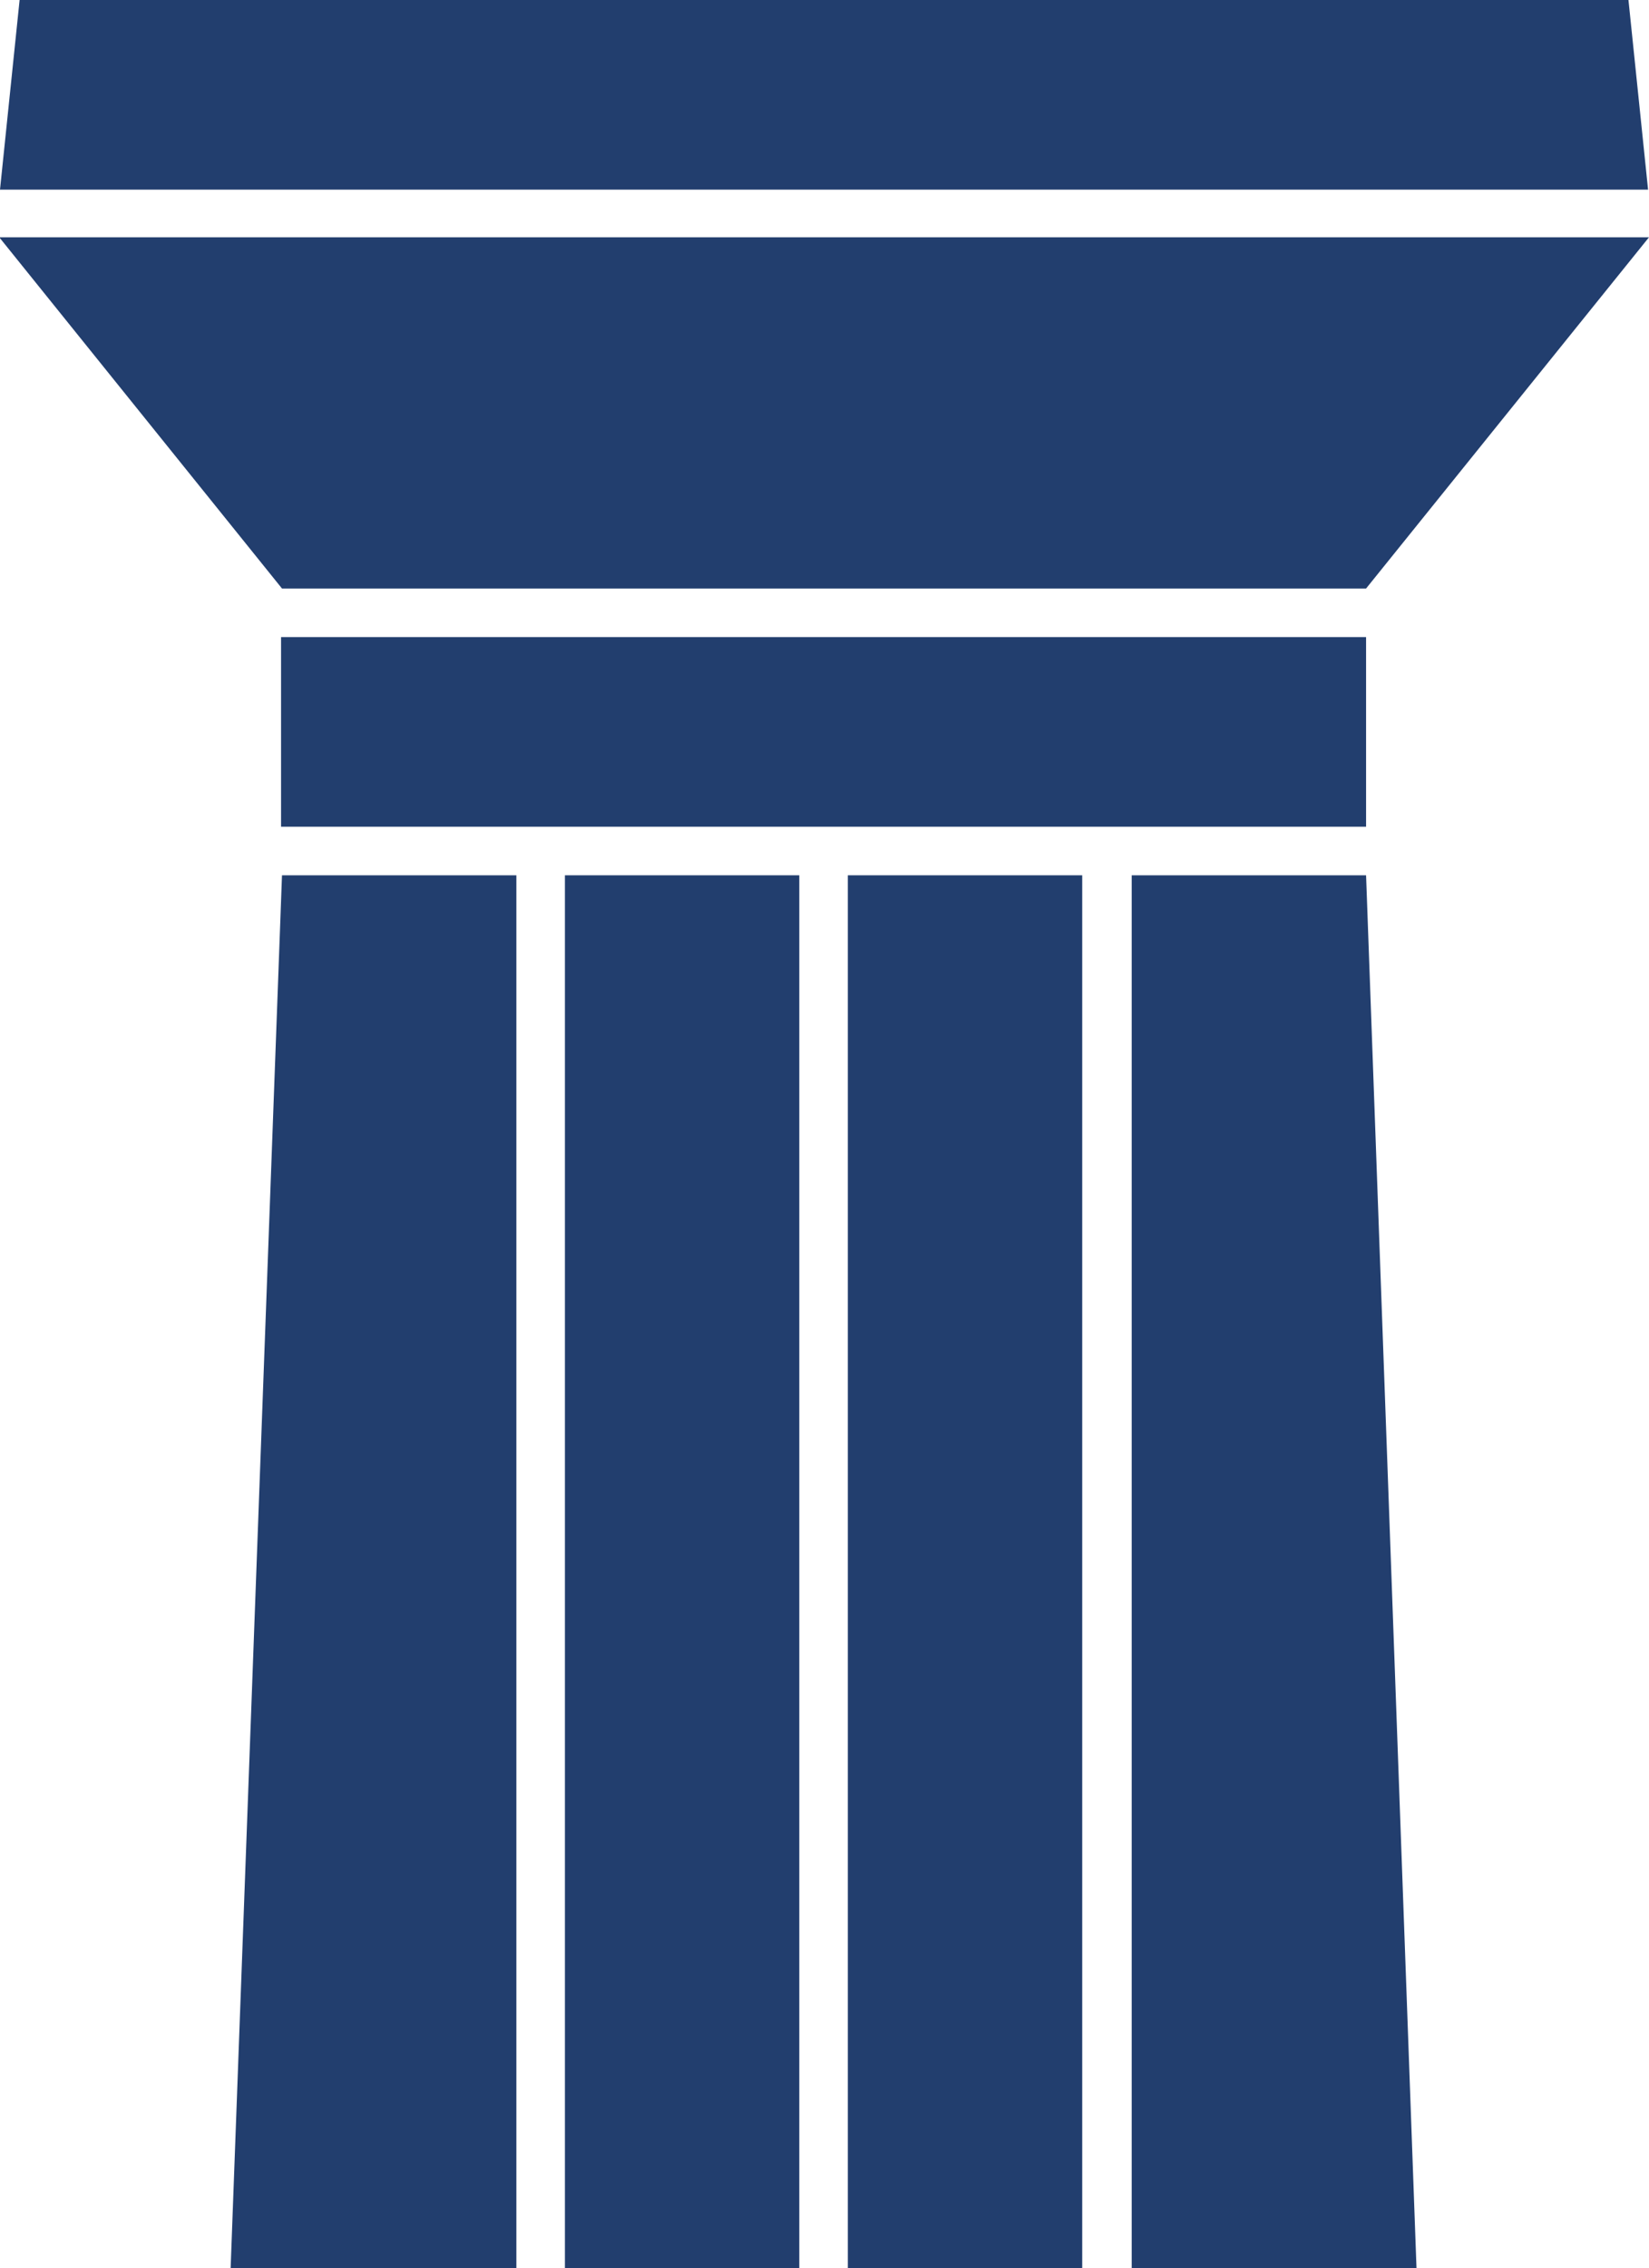
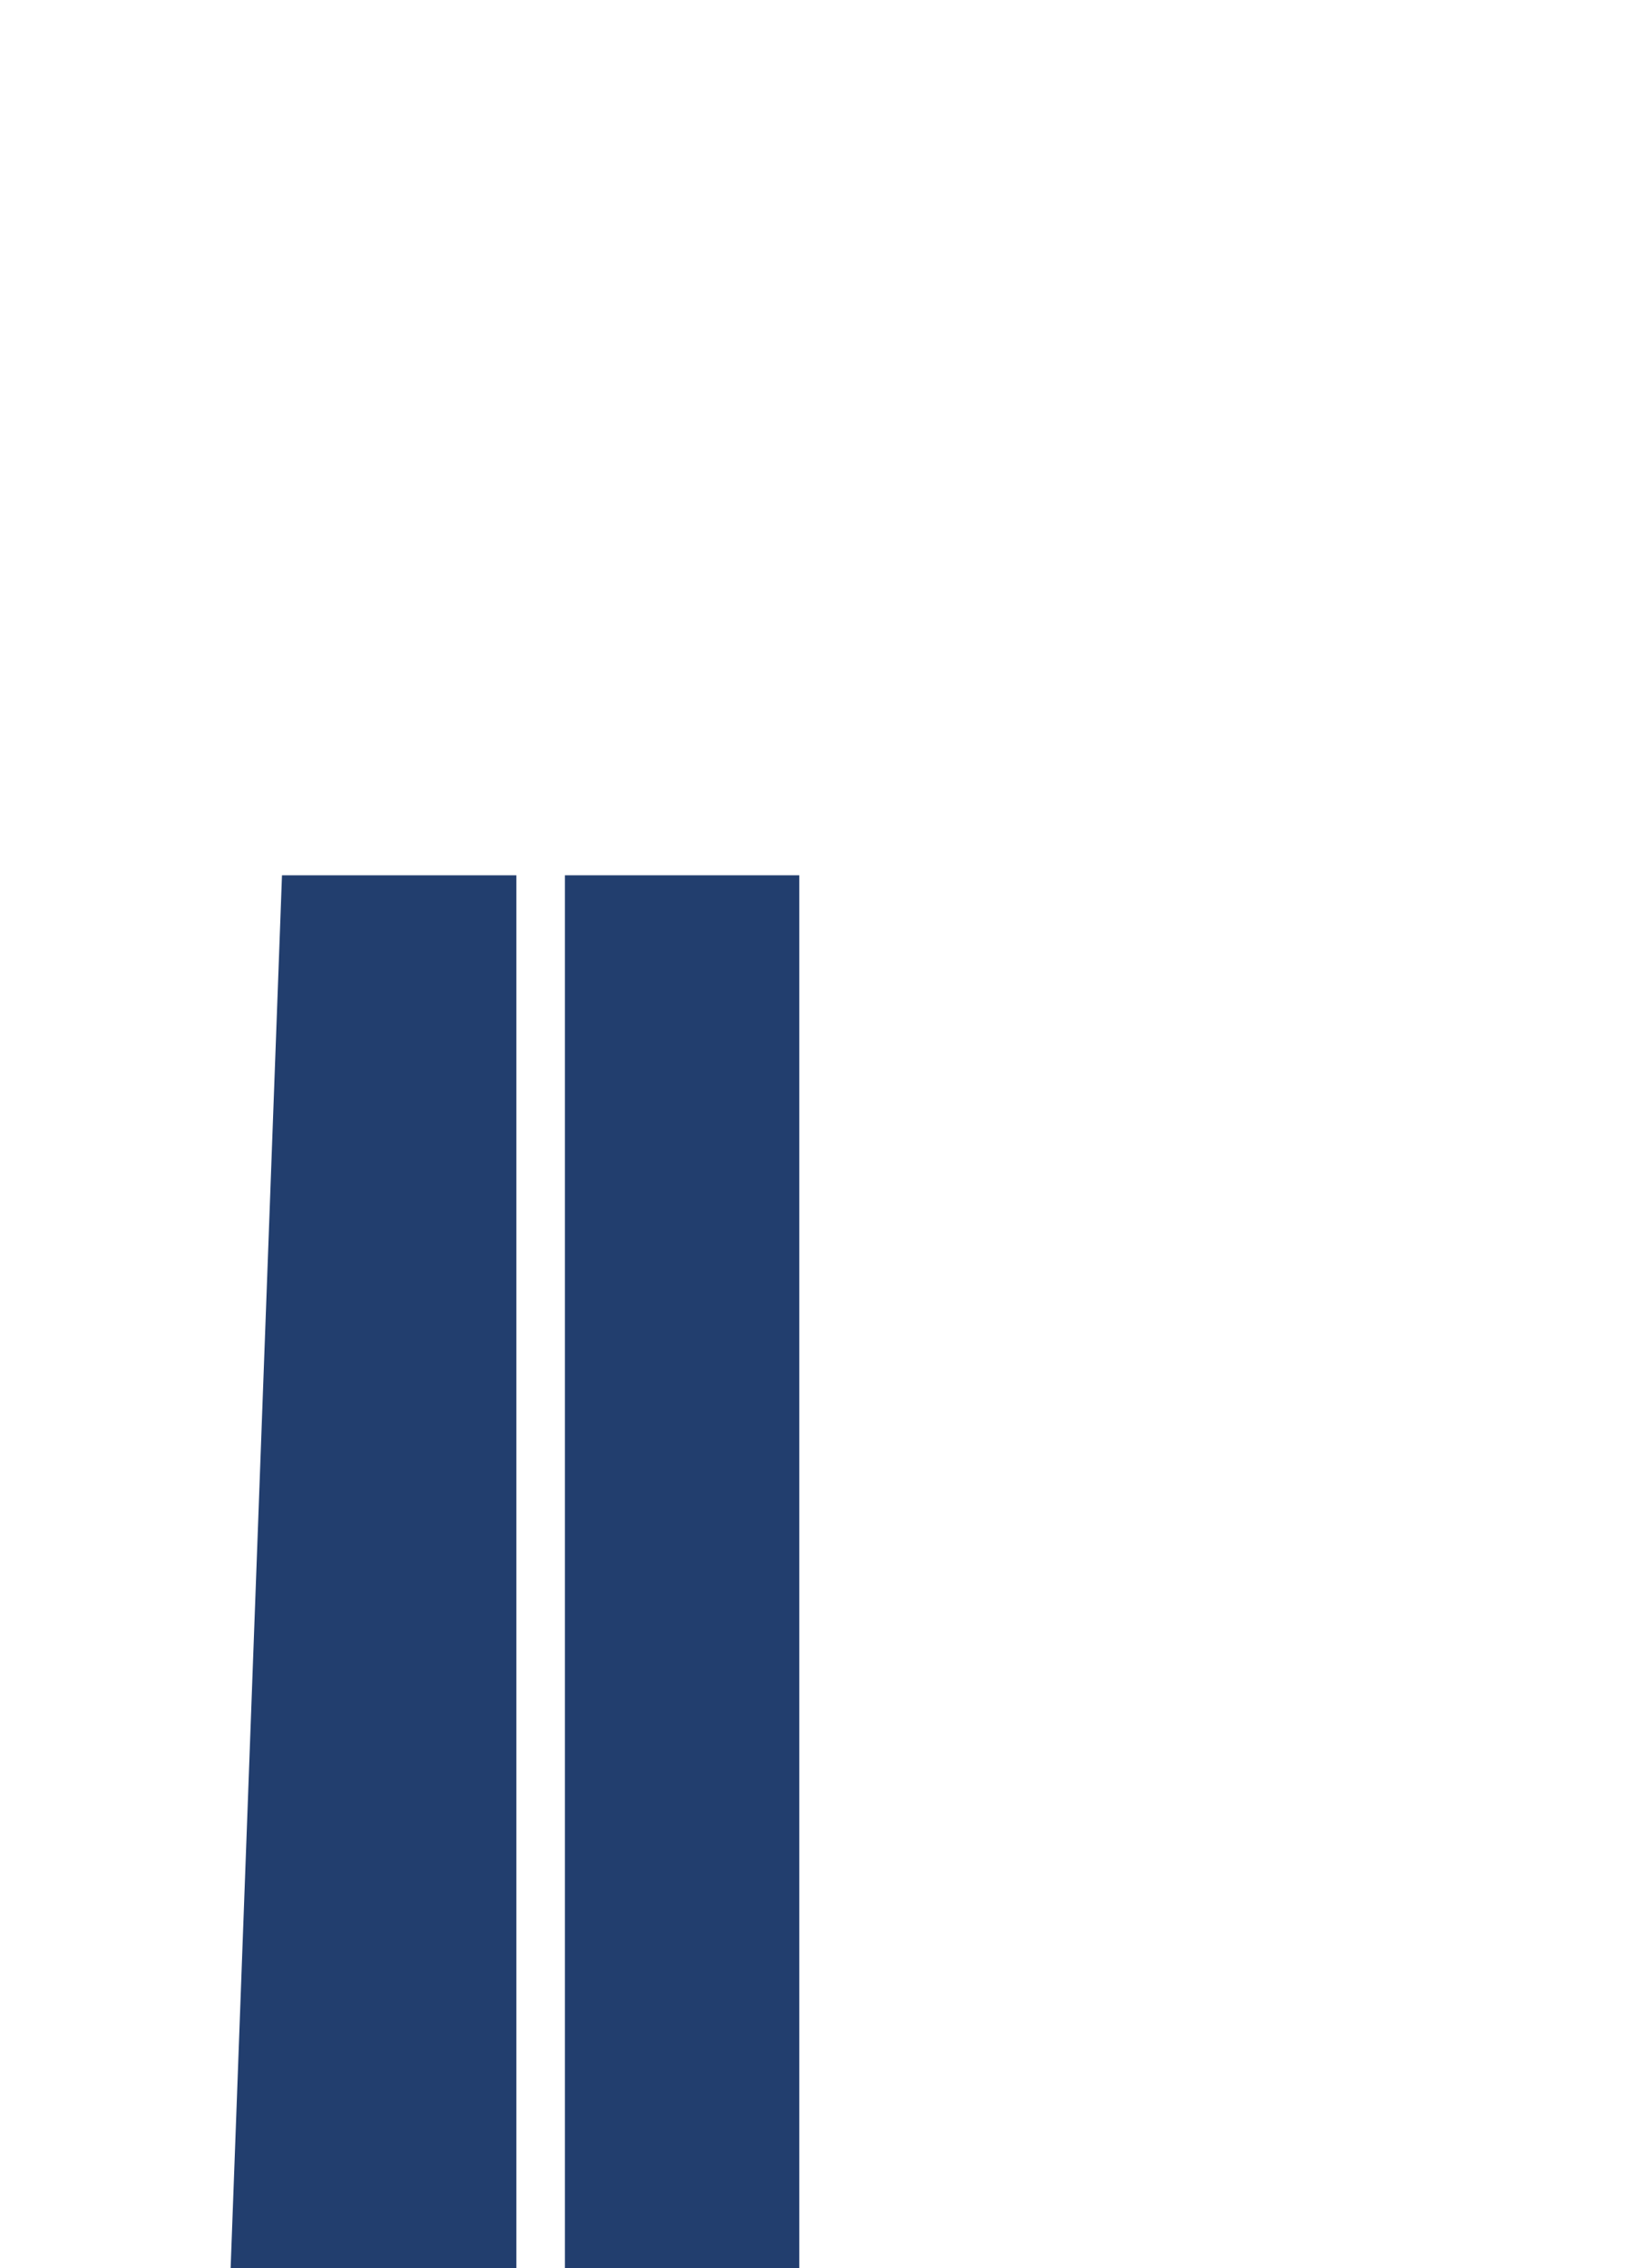
<svg xmlns="http://www.w3.org/2000/svg" id="Ebene_1" width="176.6" height="242.8" viewBox="0 0 176.6 242.8">
  <g id="Gruppe_52" transform="translate(0 0)">
-     <path id="Pfad_19" d="M2.1,0L0,20.3H176.5l-2.1-20.3H2.1Z" fill="#223e6e" />
-     <path id="Pfad_20" d="M0,25.5L30.2,63h116.1l30.3-37.6H0v.1Z" fill="#223e6e" />
-     <rect id="Rechteck_29" x="30.1" y="68.2" width="116.2" height="20.3" fill="#223e6e" />
    <path id="Pfad_21" d="M30.2,93.7l-5.5,149.1h30.6V93.7H30.2Z" fill="#223e6e" />
    <rect id="Rechteck_30" x="60.5" y="93.7" width="25.1" height="149.1" fill="#223e6e" />
-     <rect id="Rechteck_31" x="90.8" y="93.7" width="25.1" height="149.1" fill="#223e6e" />
-     <path id="Pfad_22" d="M121.2,93.7V242.8h30.5l-5.4-149.1h-25.1Z" fill="#223e6e" />
  </g>
</svg>